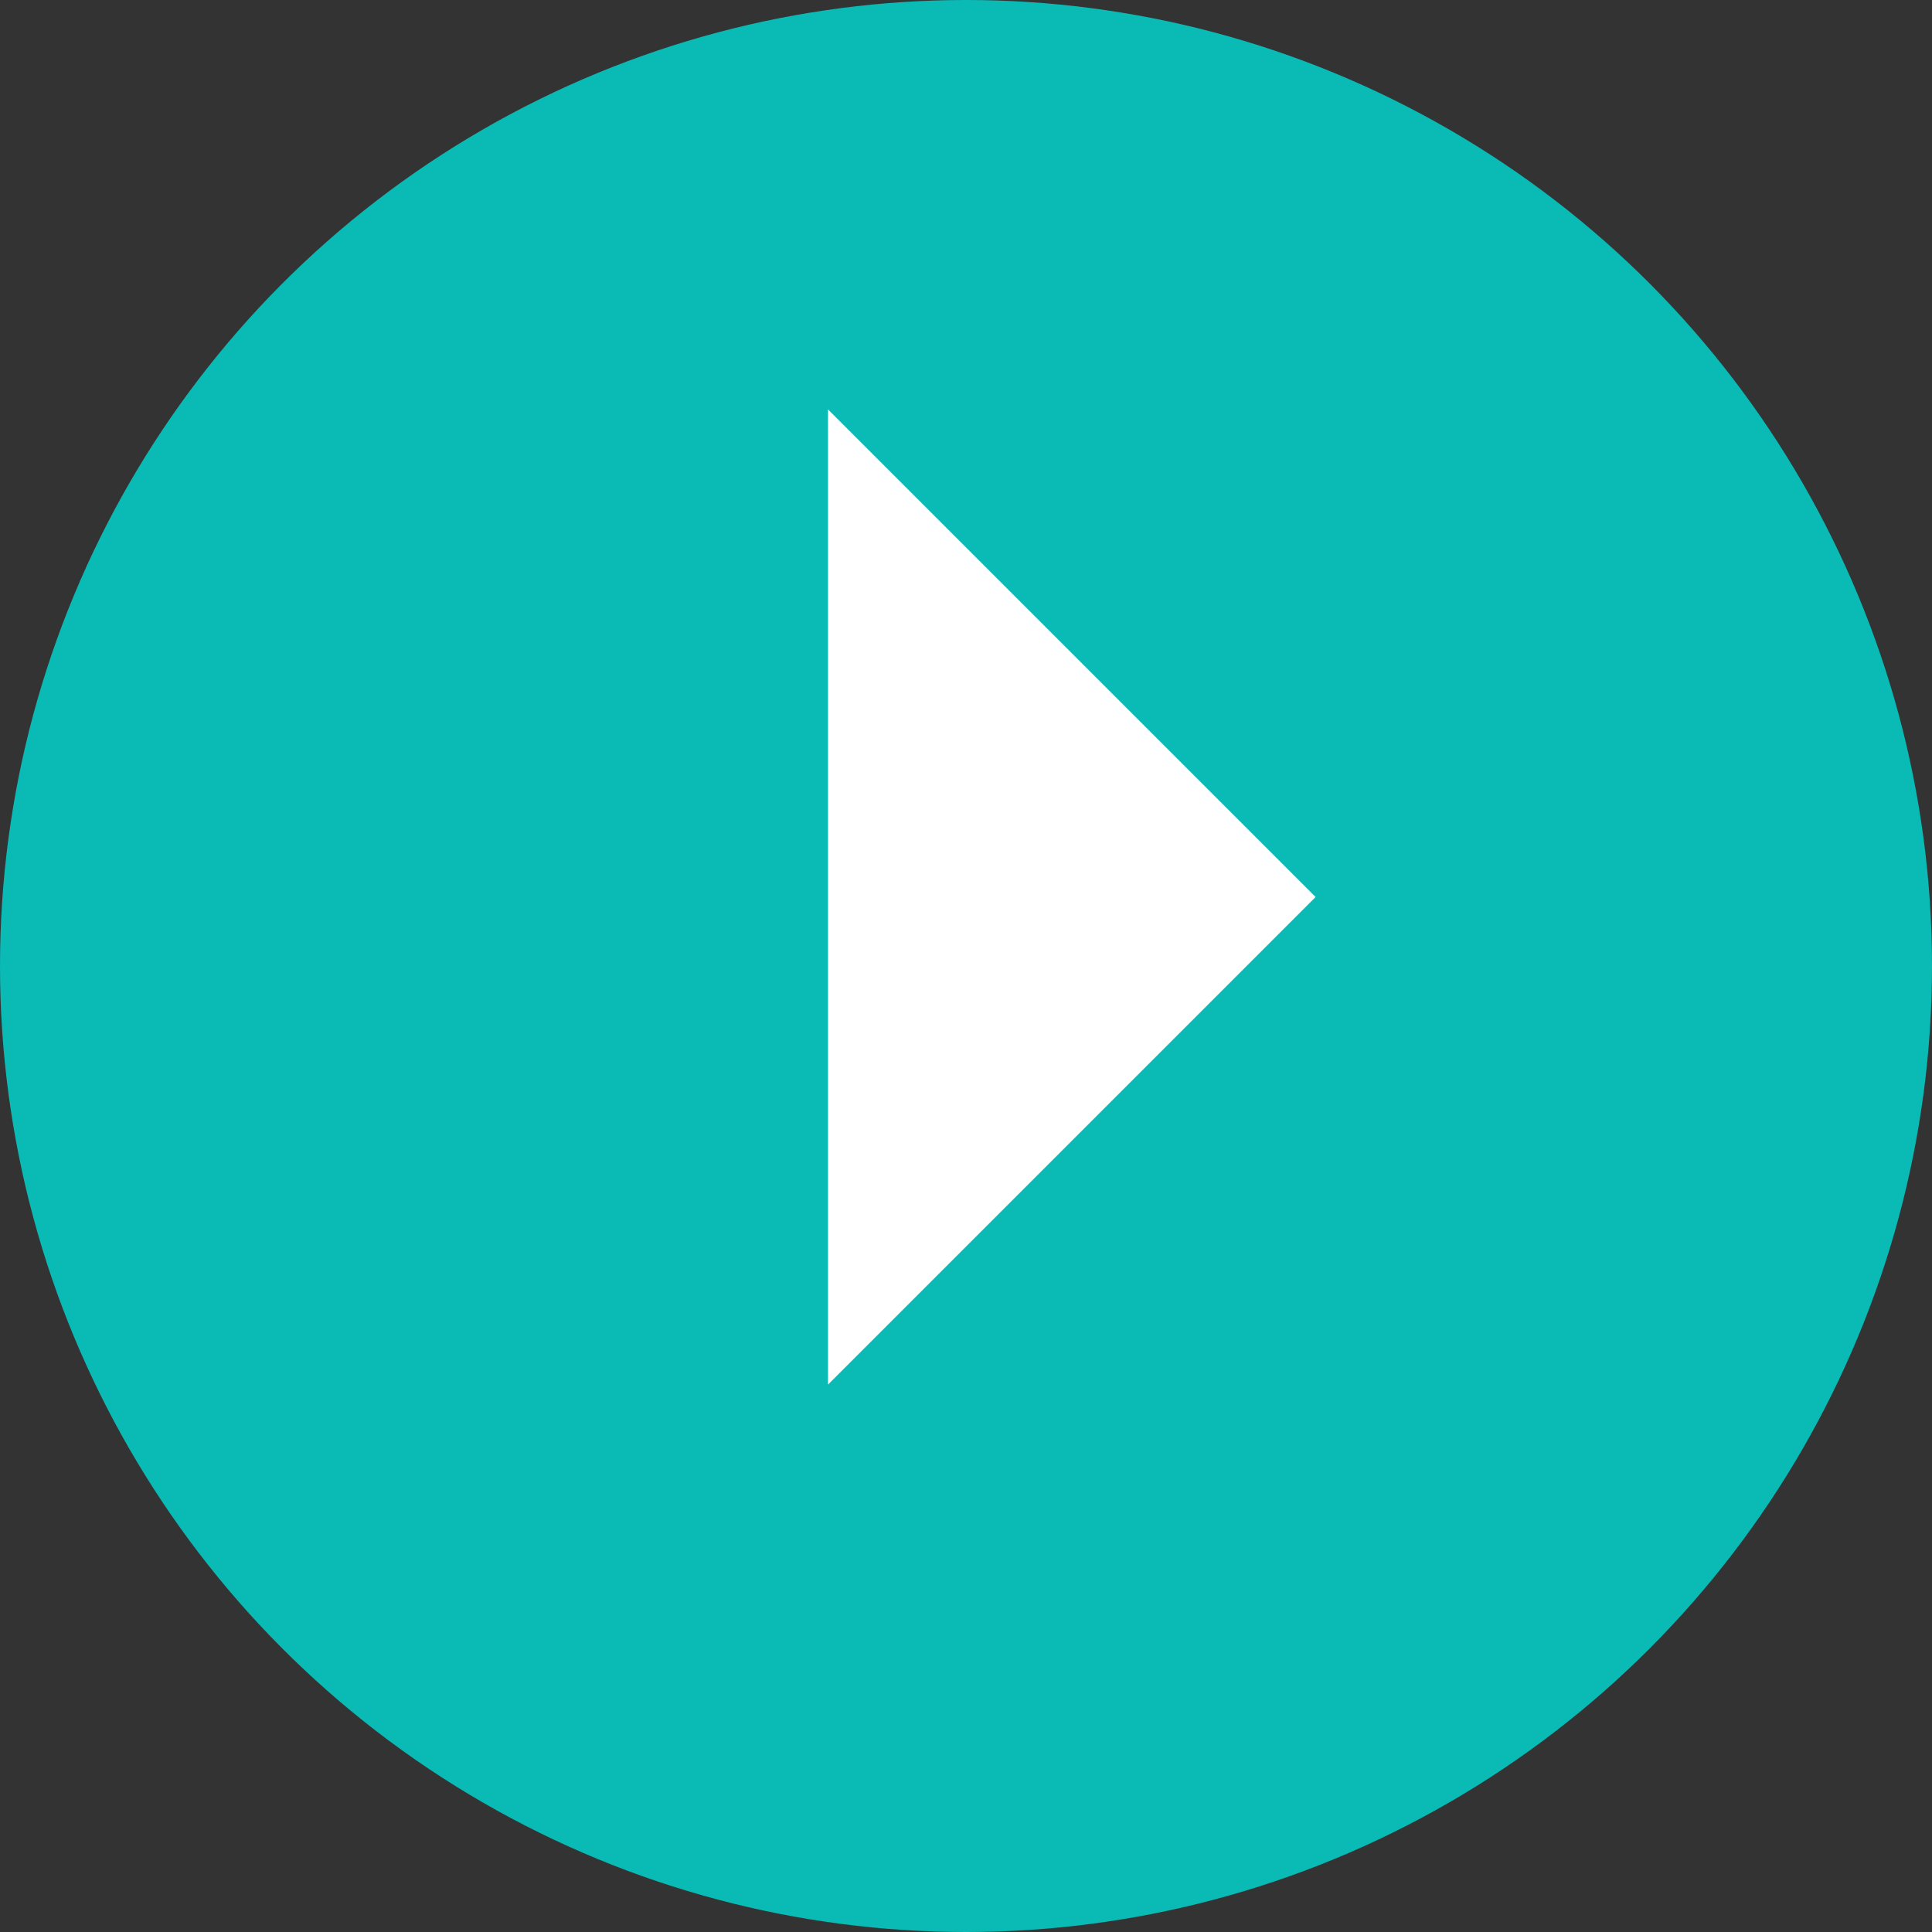
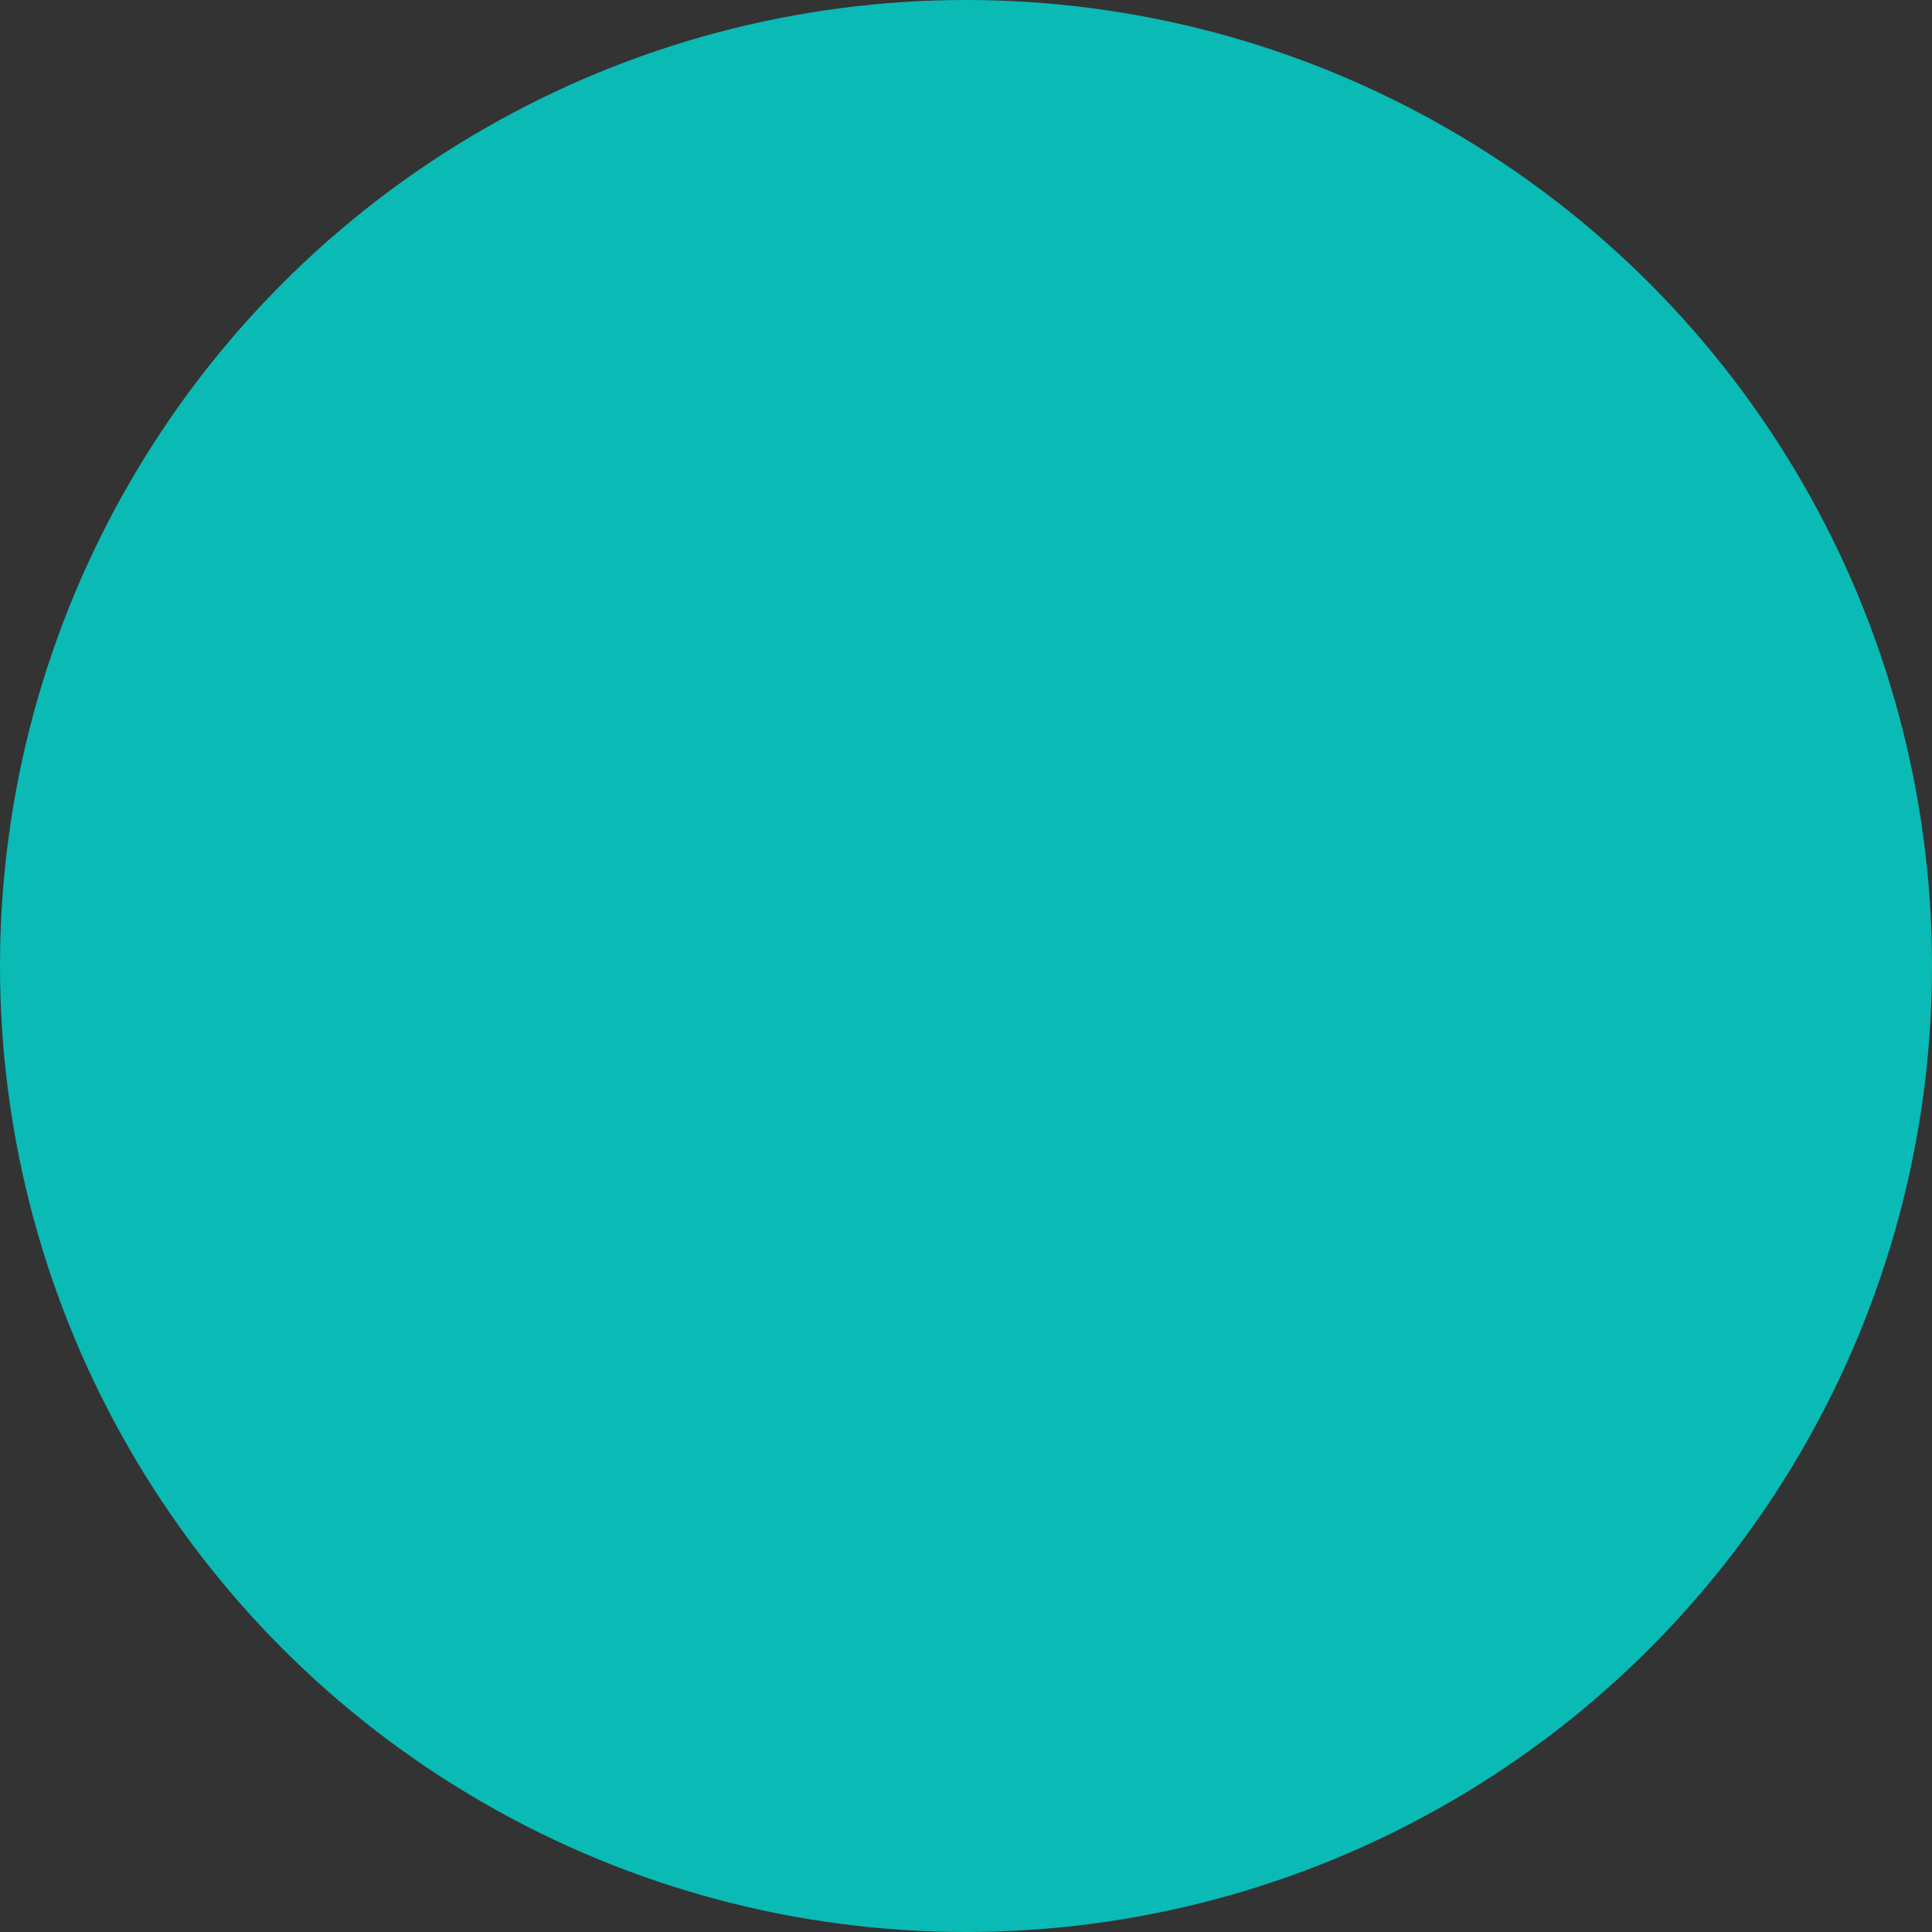
<svg xmlns="http://www.w3.org/2000/svg" id="_レイヤー_1" data-name="レイヤー_1" version="1.1" viewBox="0 0 42 42">
  <rect x="0" y="0" width="42" height="42" fill="#333333" stroke="none" />
  <defs>
    <style>
      .st0 {
        fill: #fff;
      }

      .st1 {
        fill: #0abab5;
      }
    </style>
  </defs>
  <circle class="st1" cx="21" cy="21" r="21" />
-   <polygon class="st0" points="18 30.1 18 8.9 28.6 19.5 18 30.1" />
</svg>